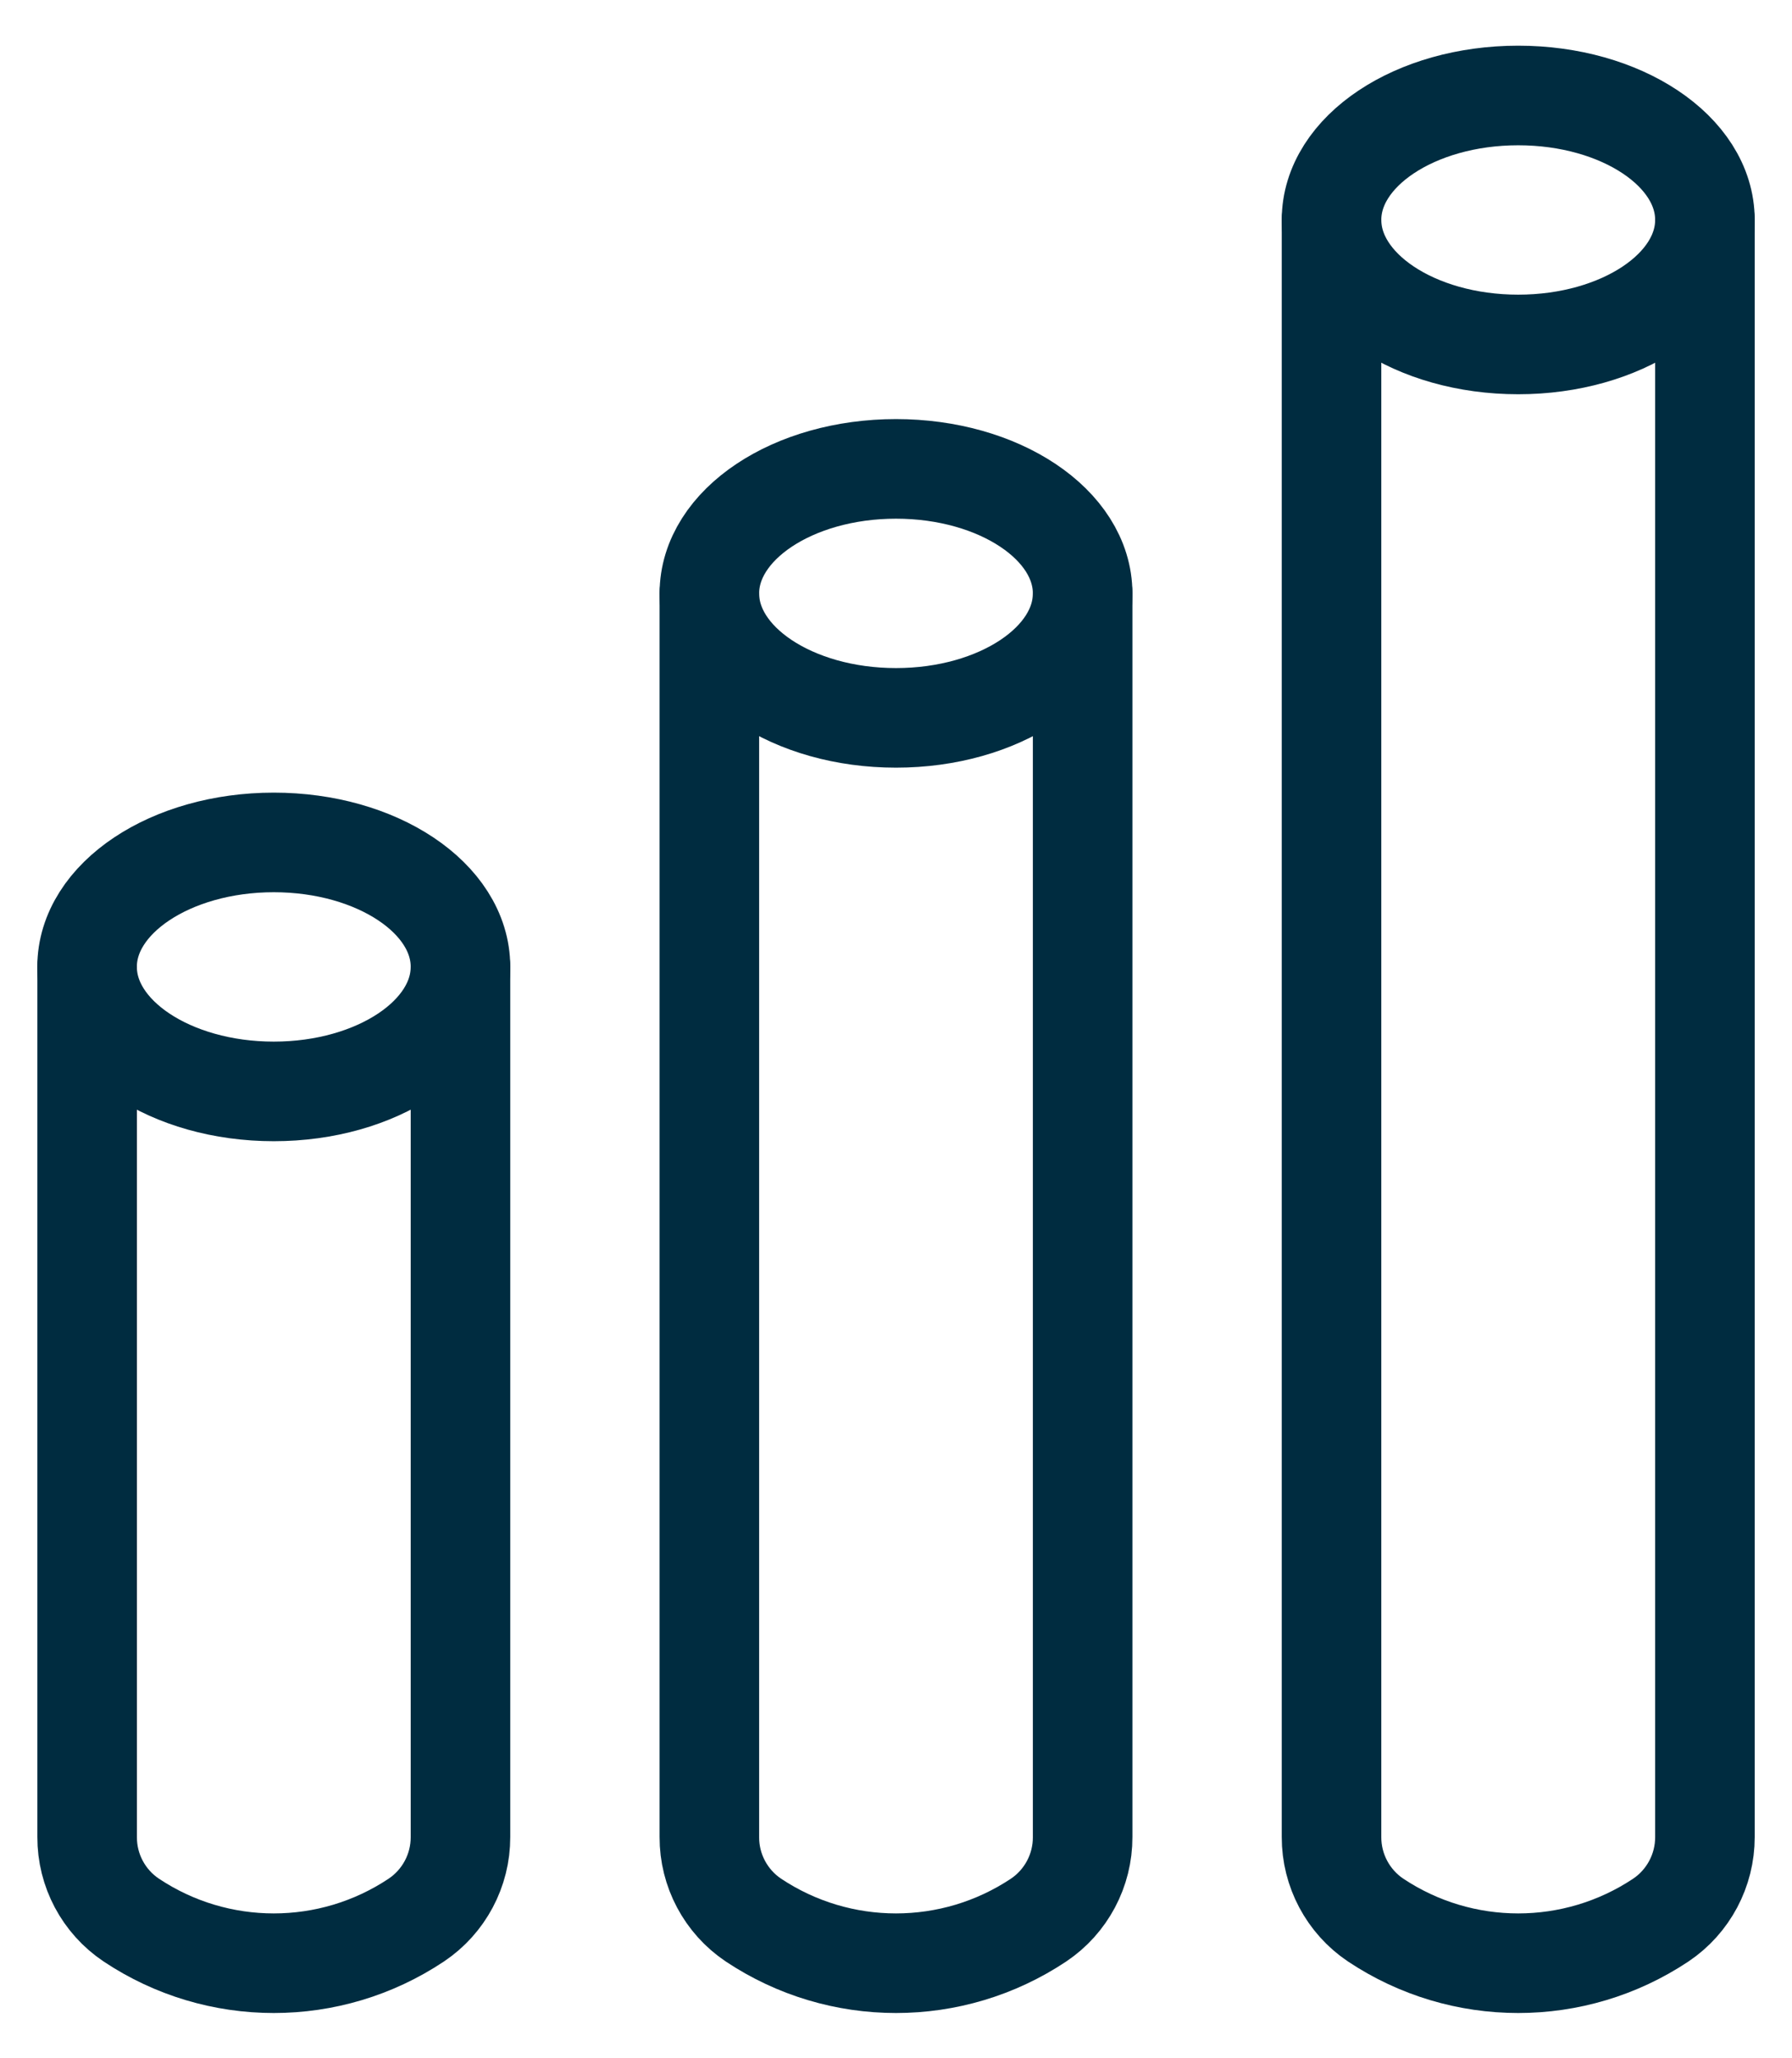
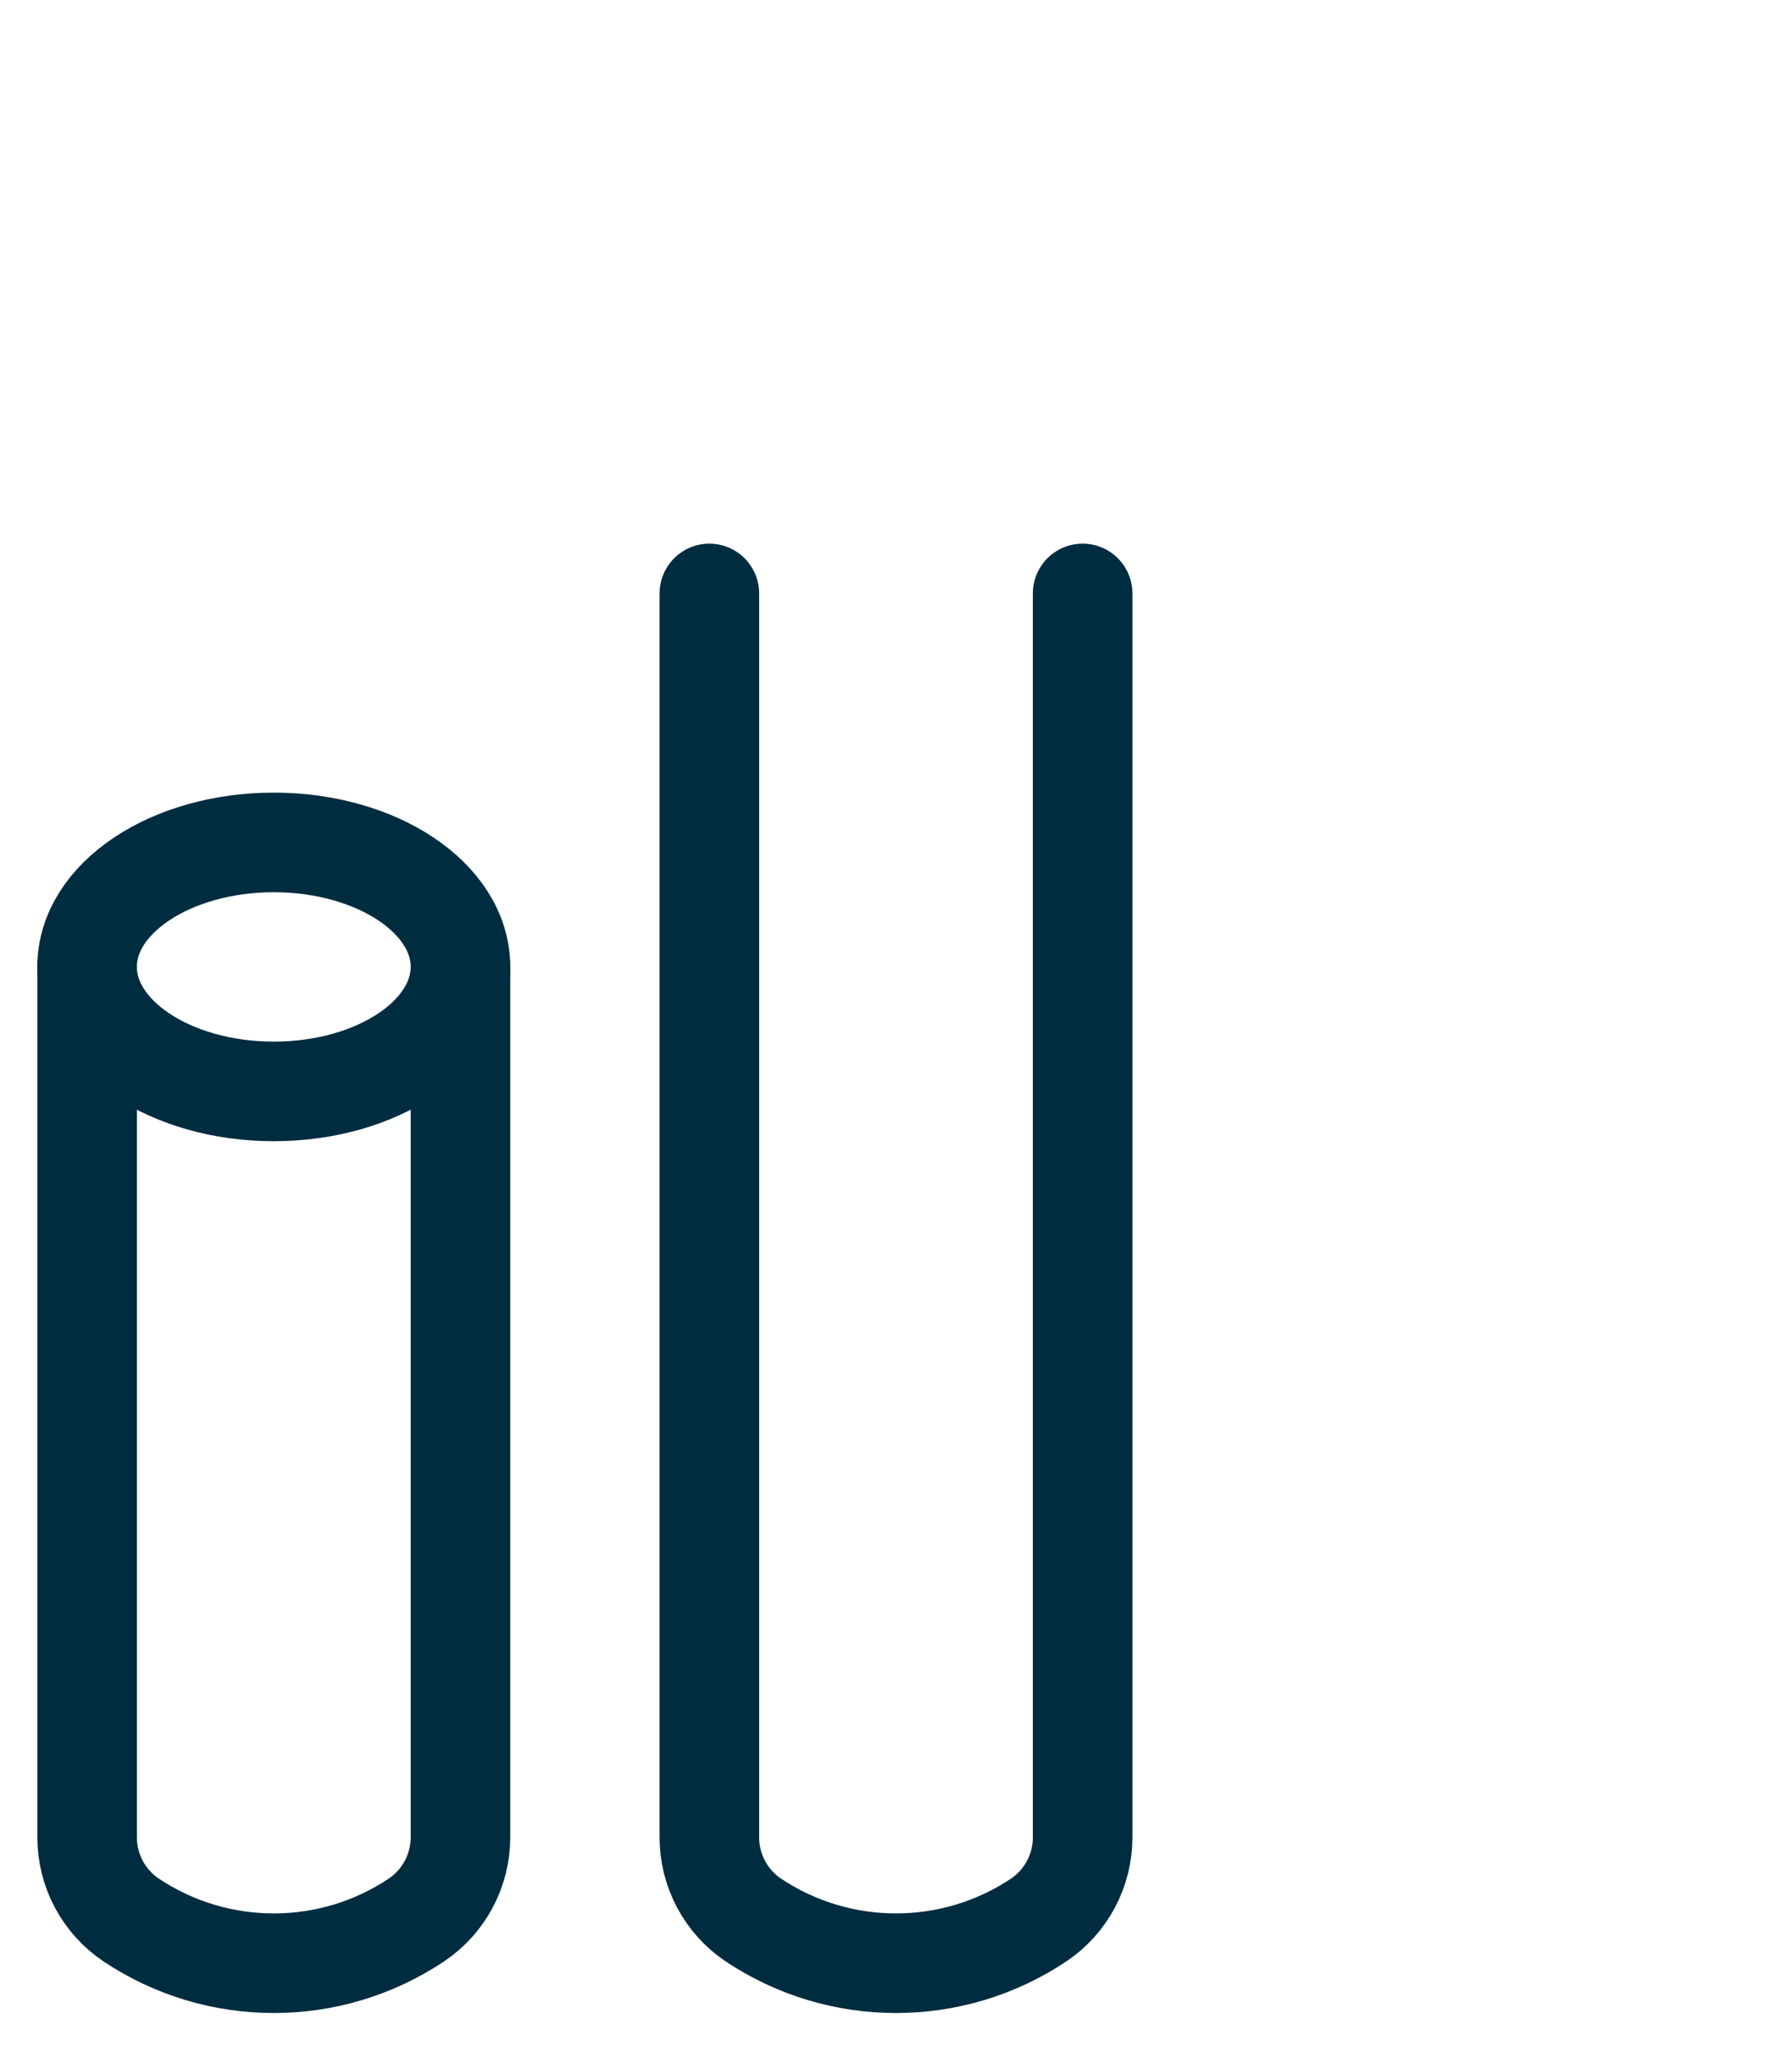
<svg xmlns="http://www.w3.org/2000/svg" width="27" height="31" viewBox="0 0 27 31" fill="none">
  <g id="Group">
    <g id="analytics-bars-3d">
      <path id="Shape" d="M6.938 14.562V27.669C6.939 28.17 6.689 28.64 6.272 28.919V28.919C4.972 29.785 3.278 29.785 1.978 28.919V28.919C1.561 28.64 1.311 28.17 1.313 27.669V14.562" stroke="#002C40" stroke-width="1.5" stroke-linecap="round" stroke-linejoin="round" />
      <path id="Oval" fill-rule="evenodd" clip-rule="evenodd" d="M4.125 16.438C5.678 16.438 6.938 15.598 6.938 14.562C6.938 13.527 5.678 12.688 4.125 12.688C2.572 12.688 1.312 13.527 1.312 14.562C1.312 15.598 2.572 16.438 4.125 16.438Z" stroke="#002C40" stroke-width="1.5" stroke-linecap="round" stroke-linejoin="round" />
      <path id="Shape_2" d="M16.312 8.938V27.669C16.314 28.17 16.064 28.64 15.648 28.919V28.919C14.347 29.785 12.653 29.785 11.352 28.919V28.919C10.936 28.64 10.686 28.17 10.688 27.669V8.938" stroke="#002C40" stroke-width="1.5" stroke-linecap="round" stroke-linejoin="round" />
-       <path id="Oval_2" fill-rule="evenodd" clip-rule="evenodd" d="M13.5 10.812C15.053 10.812 16.312 9.973 16.312 8.938C16.312 7.902 15.053 7.062 13.5 7.062C11.947 7.062 10.688 7.902 10.688 8.938C10.688 9.973 11.947 10.812 13.5 10.812Z" stroke="#002C40" stroke-width="1.5" stroke-linecap="round" stroke-linejoin="round" />
-       <path id="Shape_3" d="M25.688 3.312V27.669C25.689 28.17 25.439 28.64 25.023 28.919V28.919C23.722 29.785 22.028 29.785 20.727 28.919V28.919C20.311 28.64 20.061 28.17 20.062 27.669V3.312" stroke="#002C40" stroke-width="1.5" stroke-linecap="round" stroke-linejoin="round" />
-       <path id="Oval_3" fill-rule="evenodd" clip-rule="evenodd" d="M22.875 5.188C24.428 5.188 25.688 4.348 25.688 3.312C25.688 2.277 24.428 1.438 22.875 1.438C21.322 1.438 20.062 2.277 20.062 3.312C20.062 4.348 21.322 5.188 22.875 5.188Z" stroke="#002C40" stroke-width="1.5" stroke-linecap="round" stroke-linejoin="round" />
    </g>
  </g>
</svg>